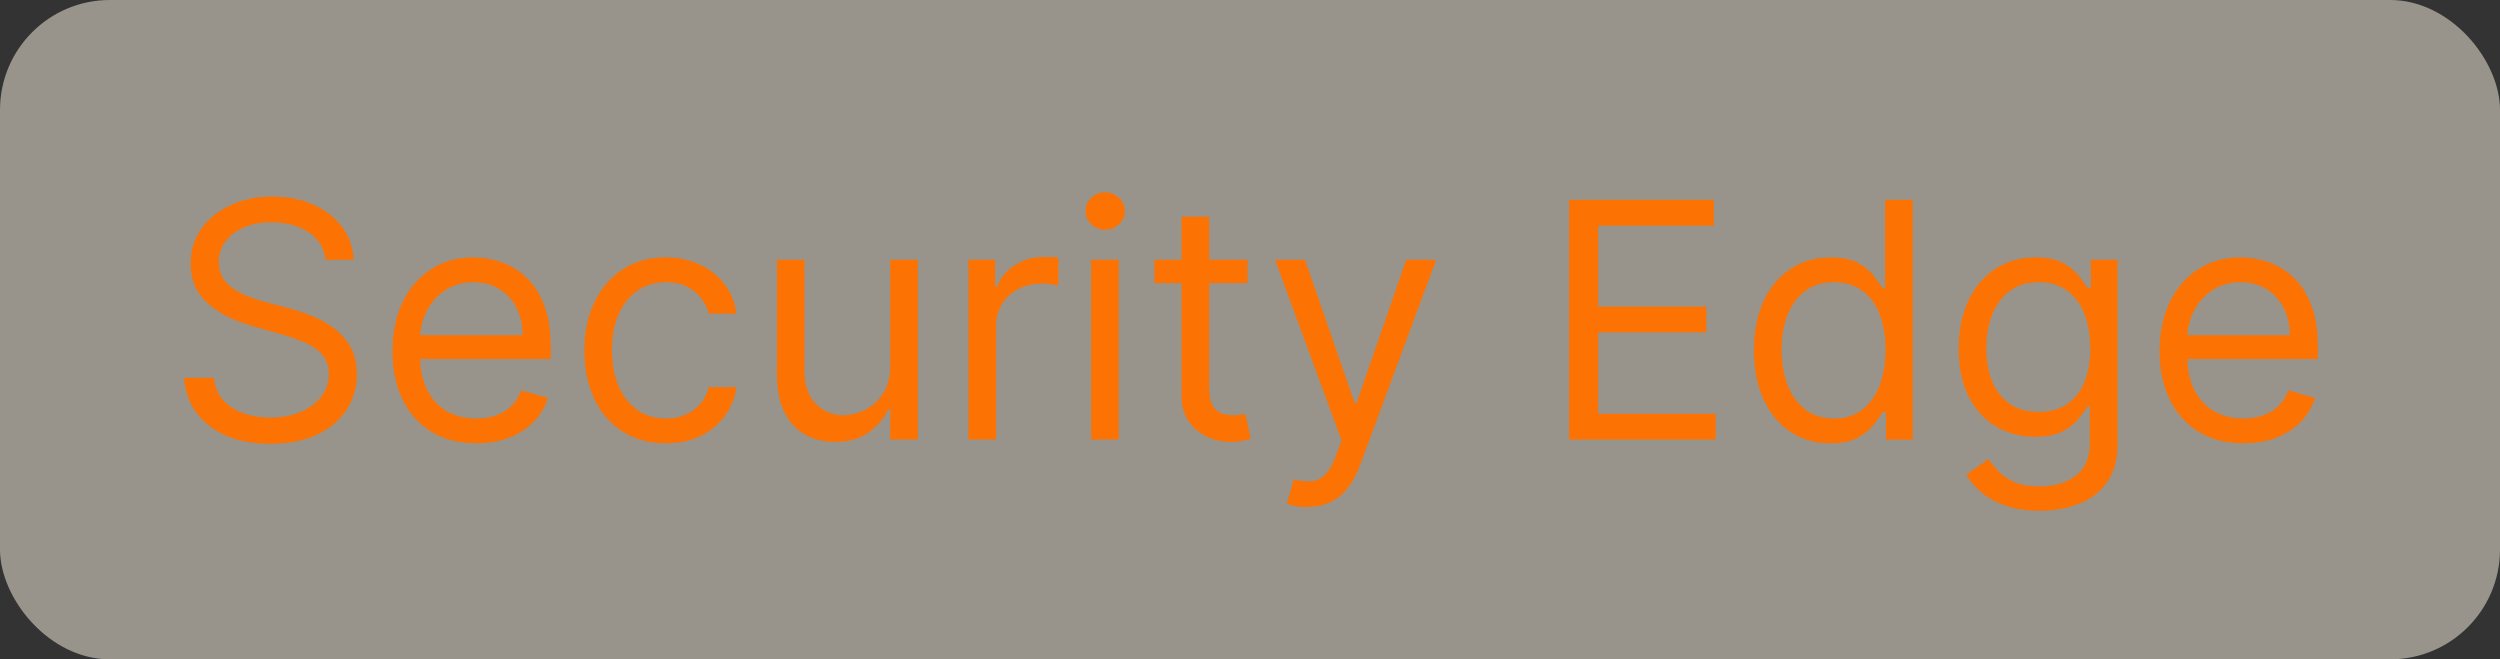
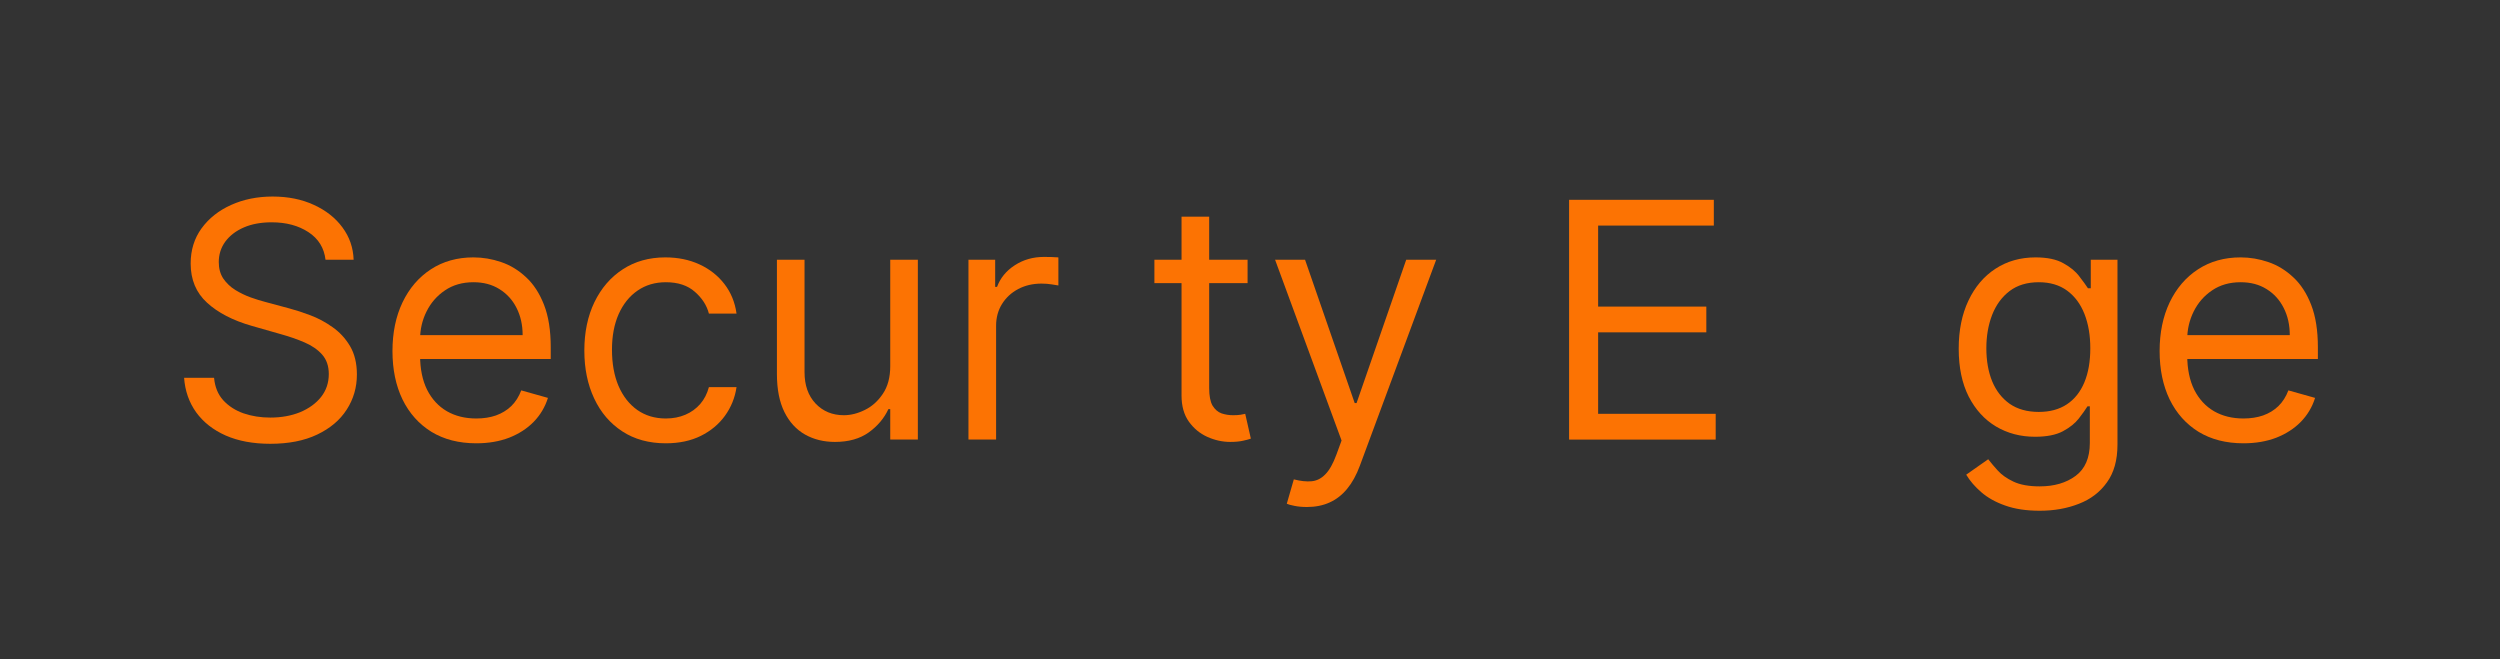
<svg xmlns="http://www.w3.org/2000/svg" width="91" height="24" viewBox="0 0 91 24" fill="none">
  <rect x="0" y="0" width="91" height="24" fill="#333333" stroke="none" />
-   <rect width="91" height="24" rx="4" fill="#FEF6E5" fill-opacity="0.5" />
  <path d="M81.661 16.136C81.03 16.136 80.486 15.997 80.029 15.719C79.574 15.437 79.223 15.045 78.976 14.542C78.732 14.037 78.61 13.449 78.61 12.778C78.61 12.108 78.732 11.517 78.976 11.005C79.223 10.491 79.567 10.091 80.007 9.804C80.451 9.514 80.968 9.369 81.559 9.369C81.9 9.369 82.236 9.426 82.569 9.54C82.901 9.653 83.204 9.838 83.476 10.094C83.749 10.346 83.966 10.682 84.128 11.099C84.29 11.517 84.371 12.031 84.371 12.642V13.068H79.326V12.199H83.348C83.348 11.829 83.275 11.5 83.127 11.21C82.982 10.92 82.775 10.692 82.505 10.524C82.238 10.356 81.922 10.273 81.559 10.273C81.158 10.273 80.811 10.372 80.519 10.571C80.229 10.767 80.006 11.023 79.85 11.338C79.694 11.653 79.615 11.991 79.615 12.352V12.932C79.615 13.426 79.701 13.845 79.871 14.189C80.044 14.53 80.284 14.79 80.591 14.969C80.898 15.145 81.255 15.233 81.661 15.233C81.925 15.233 82.164 15.196 82.377 15.122C82.593 15.045 82.779 14.932 82.935 14.781C83.091 14.628 83.212 14.437 83.297 14.21L84.269 14.483C84.167 14.812 83.995 15.102 83.753 15.352C83.512 15.599 83.213 15.792 82.858 15.932C82.503 16.068 82.104 16.136 81.661 16.136Z" fill="#FC7303" />
  <path d="M74.246 18.591C73.76 18.591 73.343 18.528 72.993 18.403C72.644 18.281 72.353 18.119 72.12 17.917C71.89 17.719 71.706 17.506 71.57 17.278L72.371 16.716C72.462 16.835 72.577 16.971 72.716 17.125C72.856 17.281 73.046 17.416 73.287 17.53C73.532 17.646 73.851 17.704 74.246 17.704C74.775 17.704 75.211 17.576 75.554 17.321C75.898 17.065 76.07 16.665 76.07 16.119V14.79H75.985C75.911 14.909 75.806 15.057 75.669 15.233C75.536 15.406 75.343 15.561 75.09 15.697C74.84 15.831 74.502 15.898 74.076 15.898C73.547 15.898 73.073 15.773 72.652 15.523C72.235 15.273 71.904 14.909 71.659 14.432C71.418 13.954 71.297 13.375 71.297 12.693C71.297 12.023 71.415 11.439 71.651 10.942C71.887 10.442 72.215 10.055 72.635 9.782C73.056 9.507 73.542 9.369 74.093 9.369C74.519 9.369 74.857 9.44 75.107 9.582C75.36 9.721 75.553 9.88 75.686 10.059C75.823 10.236 75.928 10.38 76.002 10.494H76.104V9.454H77.076V16.187C77.076 16.75 76.948 17.207 76.692 17.559C76.439 17.915 76.098 18.174 75.669 18.339C75.243 18.507 74.769 18.591 74.246 18.591ZM74.212 14.994C74.615 14.994 74.956 14.902 75.235 14.717C75.513 14.533 75.725 14.267 75.87 13.92C76.015 13.574 76.087 13.159 76.087 12.676C76.087 12.204 76.016 11.788 75.874 11.427C75.732 11.067 75.522 10.784 75.243 10.579C74.965 10.375 74.621 10.273 74.212 10.273C73.786 10.273 73.431 10.38 73.147 10.596C72.865 10.812 72.654 11.102 72.512 11.466C72.373 11.829 72.303 12.233 72.303 12.676C72.303 13.13 72.374 13.533 72.516 13.882C72.661 14.229 72.874 14.501 73.155 14.7C73.439 14.896 73.792 14.994 74.212 14.994Z" fill="#FC7303" />
-   <path d="M66.623 16.137C66.077 16.137 65.596 15.999 65.178 15.724C64.76 15.445 64.434 15.053 64.198 14.548C63.962 14.039 63.844 13.438 63.844 12.745C63.844 12.057 63.962 11.461 64.198 10.955C64.434 10.45 64.762 10.059 65.182 9.783C65.603 9.508 66.088 9.37 66.64 9.37C67.066 9.37 67.402 9.441 67.65 9.583C67.9 9.722 68.09 9.881 68.221 10.06C68.354 10.236 68.458 10.381 68.532 10.495H68.617V7.273H69.623V16.001H68.651V14.995H68.532C68.458 15.114 68.353 15.265 68.216 15.447C68.08 15.626 67.885 15.786 67.632 15.928C67.38 16.067 67.043 16.137 66.623 16.137ZM66.759 15.234C67.162 15.234 67.503 15.129 67.782 14.918C68.06 14.705 68.272 14.411 68.417 14.036C68.561 13.658 68.634 13.222 68.634 12.728C68.634 12.239 68.563 11.812 68.421 11.445C68.279 11.076 68.069 10.789 67.79 10.585C67.512 10.377 67.168 10.273 66.759 10.273C66.333 10.273 65.978 10.383 65.694 10.602C65.412 10.818 65.201 11.111 65.059 11.484C64.919 11.853 64.85 12.268 64.85 12.728C64.85 13.194 64.921 13.617 65.063 13.998C65.208 14.376 65.421 14.677 65.702 14.901C65.986 15.123 66.338 15.234 66.759 15.234Z" fill="#FC7303" />
  <path d="M57.115 16.001V7.273H62.383V8.211H58.172V11.16H62.11V12.097H58.172V15.063H62.451V16.001H57.115Z" fill="#FC7303" />
  <path d="M47.572 18.455C47.402 18.455 47.25 18.441 47.116 18.413C46.983 18.387 46.89 18.361 46.839 18.336L47.095 17.449C47.339 17.512 47.555 17.535 47.742 17.518C47.93 17.5 48.096 17.417 48.241 17.266C48.389 17.118 48.524 16.878 48.646 16.546L48.833 16.035L46.413 9.455H47.504L49.311 14.671H49.379L51.186 9.455H52.277L49.498 16.955C49.373 17.293 49.218 17.573 49.034 17.795C48.849 18.019 48.635 18.185 48.39 18.293C48.149 18.401 47.876 18.455 47.572 18.455Z" fill="#FC7303" />
  <path d="M45.412 9.455V10.307H42.02V9.455H45.412ZM43.008 7.887H44.014V14.125C44.014 14.409 44.055 14.623 44.137 14.765C44.223 14.904 44.331 14.998 44.461 15.046C44.595 15.091 44.735 15.114 44.883 15.114C44.994 15.114 45.085 15.108 45.156 15.097C45.227 15.083 45.284 15.071 45.326 15.063L45.531 15.966C45.463 15.992 45.367 16.017 45.245 16.043C45.123 16.071 44.968 16.086 44.781 16.086C44.497 16.086 44.218 16.024 43.946 15.902C43.676 15.78 43.451 15.594 43.272 15.344C43.096 15.094 43.008 14.779 43.008 14.398V7.887Z" fill="#FC7303" />
-   <path d="M39.717 16V9.455H40.723V16H39.717ZM40.229 8.364C40.033 8.364 39.864 8.297 39.722 8.163C39.582 8.03 39.513 7.869 39.513 7.682C39.513 7.494 39.582 7.334 39.722 7.2C39.864 7.067 40.033 7 40.229 7C40.425 7 40.592 7.067 40.731 7.2C40.874 7.334 40.945 7.494 40.945 7.682C40.945 7.869 40.874 8.03 40.731 8.163C40.592 8.297 40.425 8.364 40.229 8.364Z" fill="#FC7303" />
  <path d="M35.252 15.999V9.454H36.224V10.443H36.292C36.412 10.119 36.627 9.856 36.94 9.654C37.252 9.452 37.605 9.352 37.997 9.352C38.071 9.352 38.163 9.353 38.274 9.356C38.385 9.359 38.468 9.363 38.525 9.369V10.391C38.491 10.383 38.413 10.37 38.291 10.353C38.172 10.333 38.045 10.323 37.912 10.323C37.593 10.323 37.309 10.39 37.059 10.523C36.812 10.654 36.616 10.836 36.471 11.069C36.329 11.299 36.258 11.562 36.258 11.857V15.999H35.252Z" fill="#FC7303" />
  <path d="M32.405 13.324V9.455H33.41V16H32.405V14.893H32.337C32.183 15.225 31.945 15.508 31.621 15.741C31.297 15.971 30.888 16.086 30.393 16.086C29.984 16.086 29.621 15.996 29.303 15.817C28.984 15.636 28.734 15.363 28.553 14.999C28.371 14.633 28.28 14.171 28.28 13.614V9.455H29.285V13.546C29.285 14.023 29.419 14.404 29.686 14.688C29.956 14.972 30.3 15.114 30.717 15.114C30.967 15.114 31.222 15.05 31.48 14.922C31.741 14.795 31.96 14.598 32.136 14.334C32.315 14.07 32.405 13.733 32.405 13.324Z" fill="#FC7303" />
  <path d="M24.236 16.136C23.622 16.136 23.094 15.991 22.651 15.701C22.207 15.412 21.866 15.013 21.628 14.504C21.389 13.996 21.27 13.415 21.27 12.761C21.27 12.096 21.392 11.51 21.636 11.001C21.884 10.49 22.227 10.091 22.668 9.804C23.111 9.514 23.628 9.369 24.219 9.369C24.679 9.369 25.094 9.454 25.463 9.625C25.832 9.795 26.135 10.034 26.371 10.341C26.607 10.648 26.753 11.005 26.81 11.415H25.804C25.727 11.116 25.557 10.852 25.293 10.622C25.031 10.389 24.679 10.273 24.236 10.273C23.844 10.273 23.5 10.375 23.205 10.579C22.912 10.781 22.683 11.067 22.518 11.436C22.357 11.802 22.276 12.233 22.276 12.727C22.276 13.233 22.355 13.673 22.514 14.048C22.676 14.423 22.903 14.714 23.196 14.922C23.491 15.129 23.838 15.233 24.236 15.233C24.497 15.233 24.734 15.187 24.948 15.096C25.16 15.005 25.341 14.875 25.489 14.704C25.636 14.534 25.741 14.329 25.804 14.091H26.81C26.753 14.477 26.612 14.825 26.388 15.135C26.166 15.442 25.872 15.686 25.506 15.868C25.142 16.047 24.719 16.136 24.236 16.136Z" fill="#FC7303" />
  <path d="M17.337 16.136C16.706 16.136 16.162 15.997 15.705 15.719C15.25 15.437 14.899 15.045 14.652 14.542C14.408 14.037 14.286 13.449 14.286 12.778C14.286 12.108 14.408 11.517 14.652 11.005C14.899 10.491 15.243 10.091 15.683 9.804C16.126 9.514 16.643 9.369 17.234 9.369C17.575 9.369 17.912 9.426 18.244 9.54C18.577 9.653 18.879 9.838 19.152 10.094C19.425 10.346 19.642 10.682 19.804 11.099C19.966 11.517 20.047 12.031 20.047 12.642V13.068H15.001V12.199H19.024C19.024 11.829 18.95 11.5 18.803 11.21C18.658 10.92 18.45 10.692 18.18 10.524C17.913 10.356 17.598 10.273 17.234 10.273C16.834 10.273 16.487 10.372 16.195 10.571C15.905 10.767 15.682 11.023 15.526 11.338C15.369 11.653 15.291 11.991 15.291 12.352V12.932C15.291 13.426 15.376 13.845 15.547 14.189C15.72 14.53 15.96 14.79 16.267 14.969C16.574 15.145 16.93 15.233 17.337 15.233C17.601 15.233 17.84 15.196 18.053 15.122C18.268 15.045 18.455 14.932 18.611 14.781C18.767 14.628 18.888 14.437 18.973 14.21L19.945 14.483C19.842 14.812 19.671 15.102 19.429 15.352C19.188 15.599 18.889 15.792 18.534 15.932C18.179 16.068 17.78 16.136 17.337 16.136Z" fill="#FC7303" />
  <path d="M11.849 9.455C11.798 9.024 11.591 8.688 11.227 8.45C10.863 8.211 10.417 8.092 9.889 8.092C9.502 8.092 9.164 8.154 8.875 8.279C8.588 8.404 8.363 8.576 8.201 8.795C8.042 9.014 7.963 9.262 7.963 9.541C7.963 9.774 8.018 9.974 8.129 10.142C8.243 10.306 8.387 10.444 8.564 10.555C8.74 10.663 8.924 10.752 9.118 10.823C9.311 10.892 9.488 10.947 9.65 10.989L10.537 11.228C10.764 11.288 11.017 11.37 11.295 11.475C11.576 11.58 11.845 11.724 12.101 11.906C12.359 12.085 12.572 12.315 12.74 12.596C12.907 12.877 12.991 13.223 12.991 13.632C12.991 14.103 12.867 14.529 12.62 14.91C12.376 15.291 12.018 15.593 11.546 15.818C11.078 16.042 10.508 16.154 9.838 16.154C9.213 16.154 8.672 16.053 8.214 15.852C7.76 15.65 7.402 15.369 7.14 15.008C6.882 14.647 6.735 14.228 6.701 13.751H7.792C7.821 14.08 7.931 14.353 8.125 14.569C8.321 14.782 8.568 14.941 8.866 15.046C9.167 15.149 9.491 15.2 9.838 15.2C10.241 15.2 10.603 15.134 10.924 15.004C11.245 14.87 11.5 14.685 11.687 14.45C11.875 14.211 11.968 13.933 11.968 13.614C11.968 13.325 11.887 13.089 11.726 12.907C11.564 12.725 11.351 12.578 11.086 12.464C10.822 12.35 10.537 12.251 10.23 12.166L9.156 11.859C8.474 11.663 7.934 11.383 7.537 11.019C7.139 10.656 6.94 10.18 6.94 9.592C6.94 9.103 7.072 8.677 7.336 8.313C7.603 7.947 7.961 7.663 8.41 7.461C8.862 7.257 9.366 7.154 9.923 7.154C10.485 7.154 10.985 7.255 11.423 7.457C11.86 7.656 12.207 7.928 12.463 8.275C12.721 8.622 12.858 9.015 12.872 9.455H11.849Z" fill="#FC7303" />
</svg>